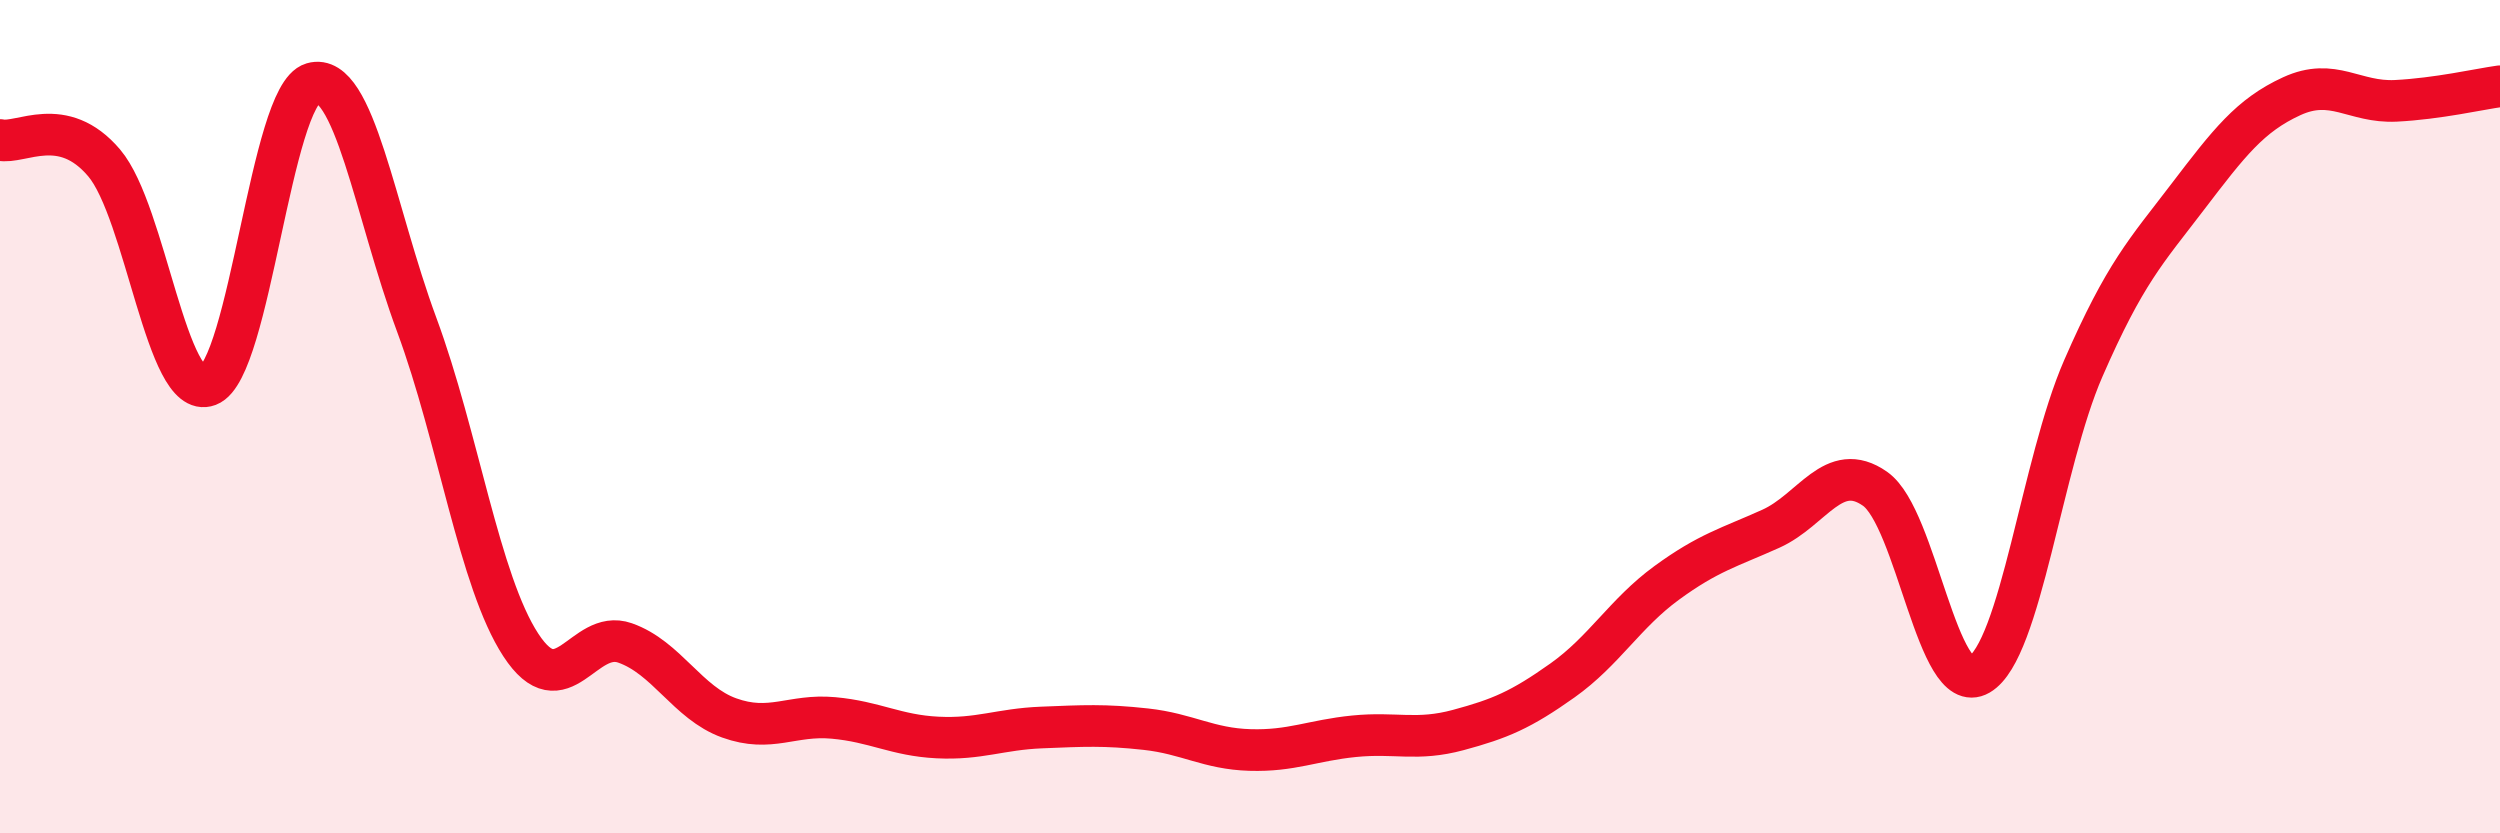
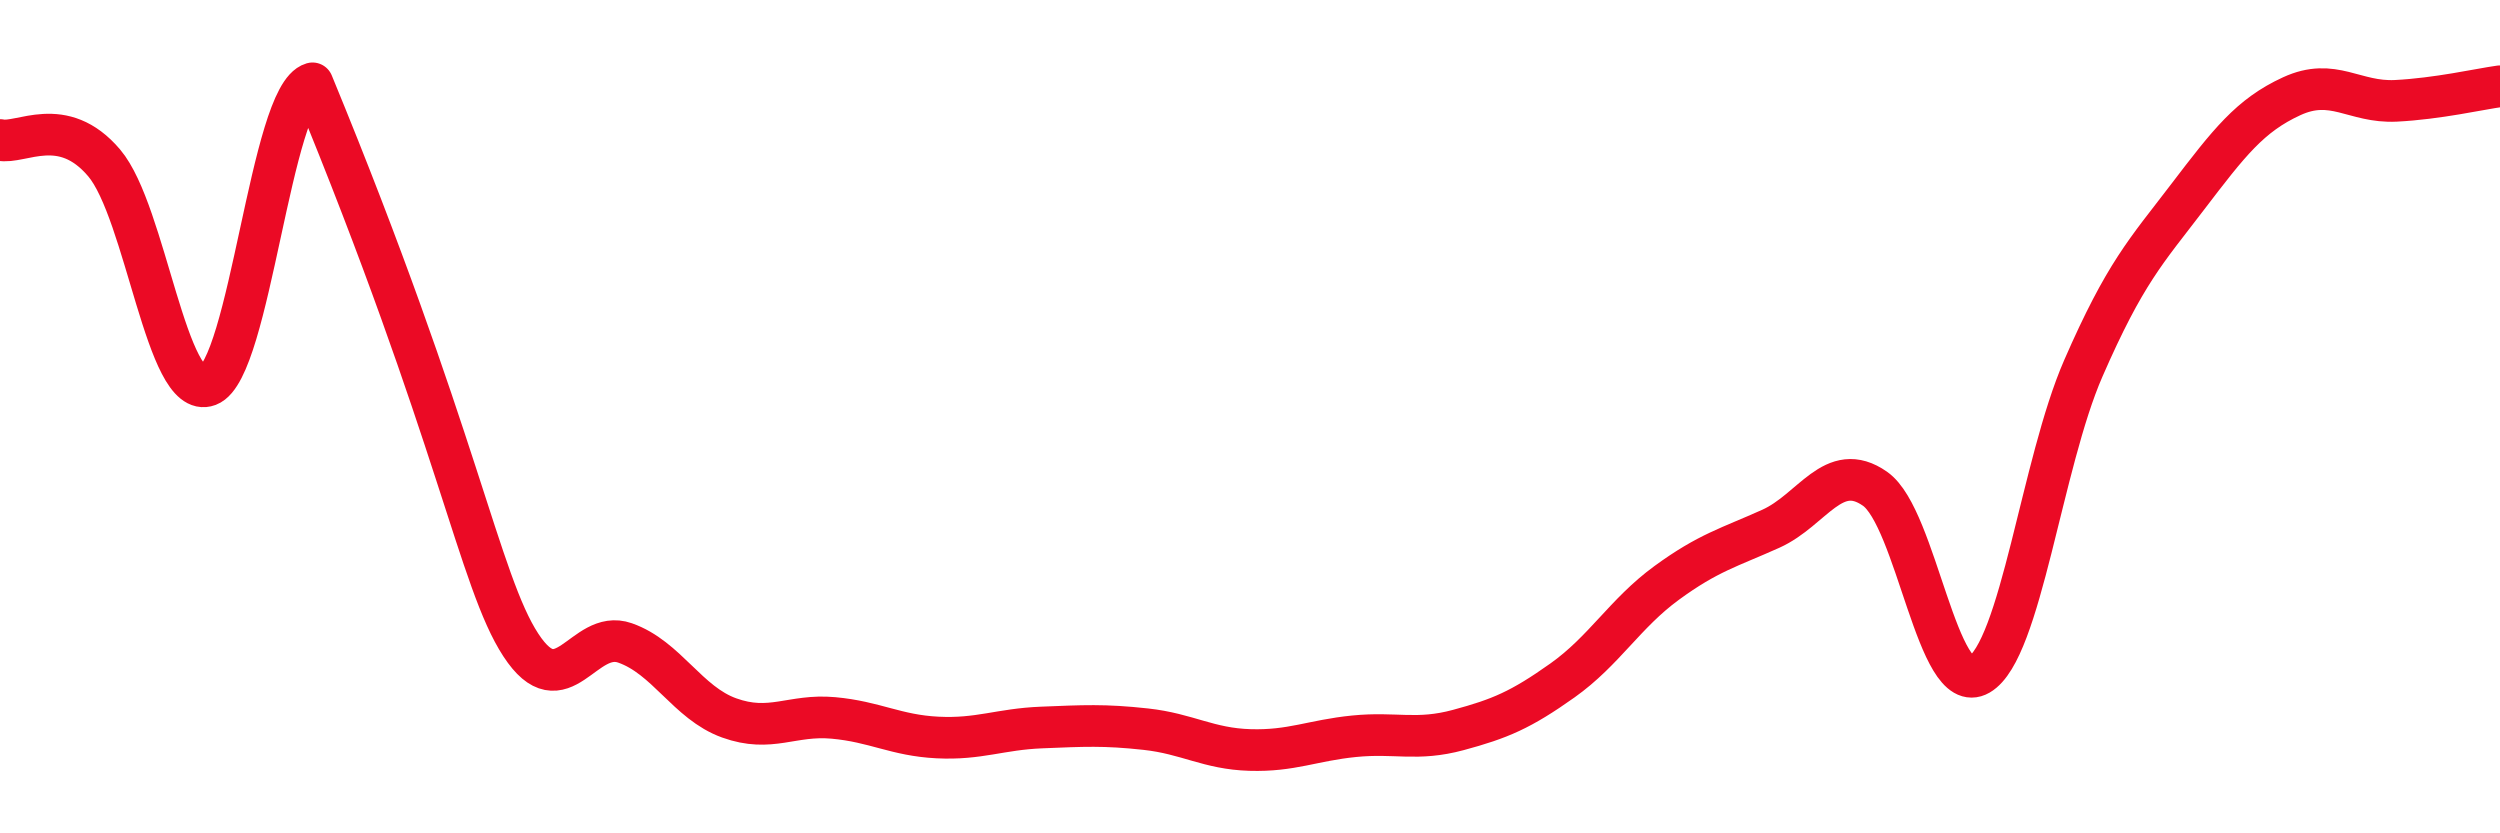
<svg xmlns="http://www.w3.org/2000/svg" width="60" height="20" viewBox="0 0 60 20">
-   <path d="M 0,3.36 C 0.5,3.47 1.5,2.73 2.5,3.91 C 3.5,5.09 4,9.63 5,9.25 C 6,8.87 6.5,2.29 7.5,2 C 8.5,1.71 9,5.09 10,7.79 C 11,10.49 11.5,13.95 12.5,15.48 C 13.5,17.01 14,15.08 15,15.43 C 16,15.78 16.5,16.87 17.5,17.23 C 18.5,17.59 19,17.14 20,17.23 C 21,17.32 21.5,17.65 22.5,17.7 C 23.5,17.75 24,17.5 25,17.46 C 26,17.42 26.5,17.39 27.5,17.5 C 28.5,17.61 29,17.97 30,18 C 31,18.03 31.5,17.77 32.5,17.67 C 33.5,17.57 34,17.79 35,17.52 C 36,17.25 36.5,17.04 37.5,16.33 C 38.5,15.62 39,14.72 40,13.99 C 41,13.26 41.5,13.14 42.5,12.69 C 43.5,12.24 44,11.03 45,11.73 C 46,12.43 46.5,16.77 47.5,16.19 C 48.5,15.61 49,11.13 50,8.84 C 51,6.55 51.5,6.04 52.5,4.73 C 53.5,3.42 54,2.77 55,2.31 C 56,1.85 56.5,2.47 57.5,2.42 C 58.5,2.37 59.5,2.14 60,2.07L60 20L0 20Z" fill="#EB0A25" opacity="0.1" stroke-linecap="round" stroke-linejoin="round" />
-   <path d="M 0,3.36 C 0.5,3.47 1.5,2.73 2.5,3.91 C 3.5,5.09 4,9.63 5,9.25 C 6,8.87 6.5,2.29 7.5,2 C 8.5,1.71 9,5.09 10,7.79 C 11,10.49 11.5,13.95 12.5,15.48 C 13.5,17.01 14,15.08 15,15.43 C 16,15.78 16.5,16.87 17.5,17.23 C 18.5,17.59 19,17.14 20,17.23 C 21,17.32 21.5,17.65 22.5,17.7 C 23.5,17.75 24,17.5 25,17.46 C 26,17.42 26.5,17.39 27.5,17.5 C 28.5,17.61 29,17.97 30,18 C 31,18.03 31.5,17.77 32.5,17.67 C 33.5,17.57 34,17.79 35,17.52 C 36,17.25 36.5,17.04 37.5,16.33 C 38.5,15.62 39,14.72 40,13.99 C 41,13.26 41.5,13.14 42.5,12.69 C 43.5,12.24 44,11.03 45,11.73 C 46,12.43 46.5,16.77 47.5,16.19 C 48.5,15.61 49,11.13 50,8.84 C 51,6.55 51.5,6.04 52.5,4.73 C 53.5,3.42 54,2.77 55,2.31 C 56,1.85 56.5,2.47 57.5,2.42 C 58.5,2.37 59.5,2.14 60,2.07" stroke="#EB0A25" stroke-width="1" fill="none" stroke-linecap="round" stroke-linejoin="round" />
+   <path d="M 0,3.36 C 0.5,3.47 1.5,2.73 2.5,3.91 C 3.5,5.09 4,9.63 5,9.25 C 6,8.87 6.5,2.29 7.5,2 C 11,10.49 11.5,13.95 12.5,15.48 C 13.5,17.01 14,15.08 15,15.43 C 16,15.78 16.5,16.87 17.5,17.23 C 18.5,17.59 19,17.14 20,17.23 C 21,17.32 21.5,17.65 22.5,17.7 C 23.5,17.75 24,17.5 25,17.46 C 26,17.42 26.5,17.39 27.5,17.5 C 28.5,17.61 29,17.97 30,18 C 31,18.03 31.5,17.77 32.5,17.67 C 33.5,17.57 34,17.79 35,17.52 C 36,17.25 36.5,17.04 37.5,16.33 C 38.5,15.62 39,14.72 40,13.99 C 41,13.26 41.5,13.14 42.5,12.69 C 43.5,12.24 44,11.03 45,11.73 C 46,12.43 46.5,16.77 47.5,16.19 C 48.5,15.61 49,11.13 50,8.84 C 51,6.55 51.5,6.04 52.5,4.73 C 53.5,3.42 54,2.77 55,2.31 C 56,1.85 56.5,2.47 57.5,2.42 C 58.5,2.37 59.5,2.14 60,2.07" stroke="#EB0A25" stroke-width="1" fill="none" stroke-linecap="round" stroke-linejoin="round" />
</svg>